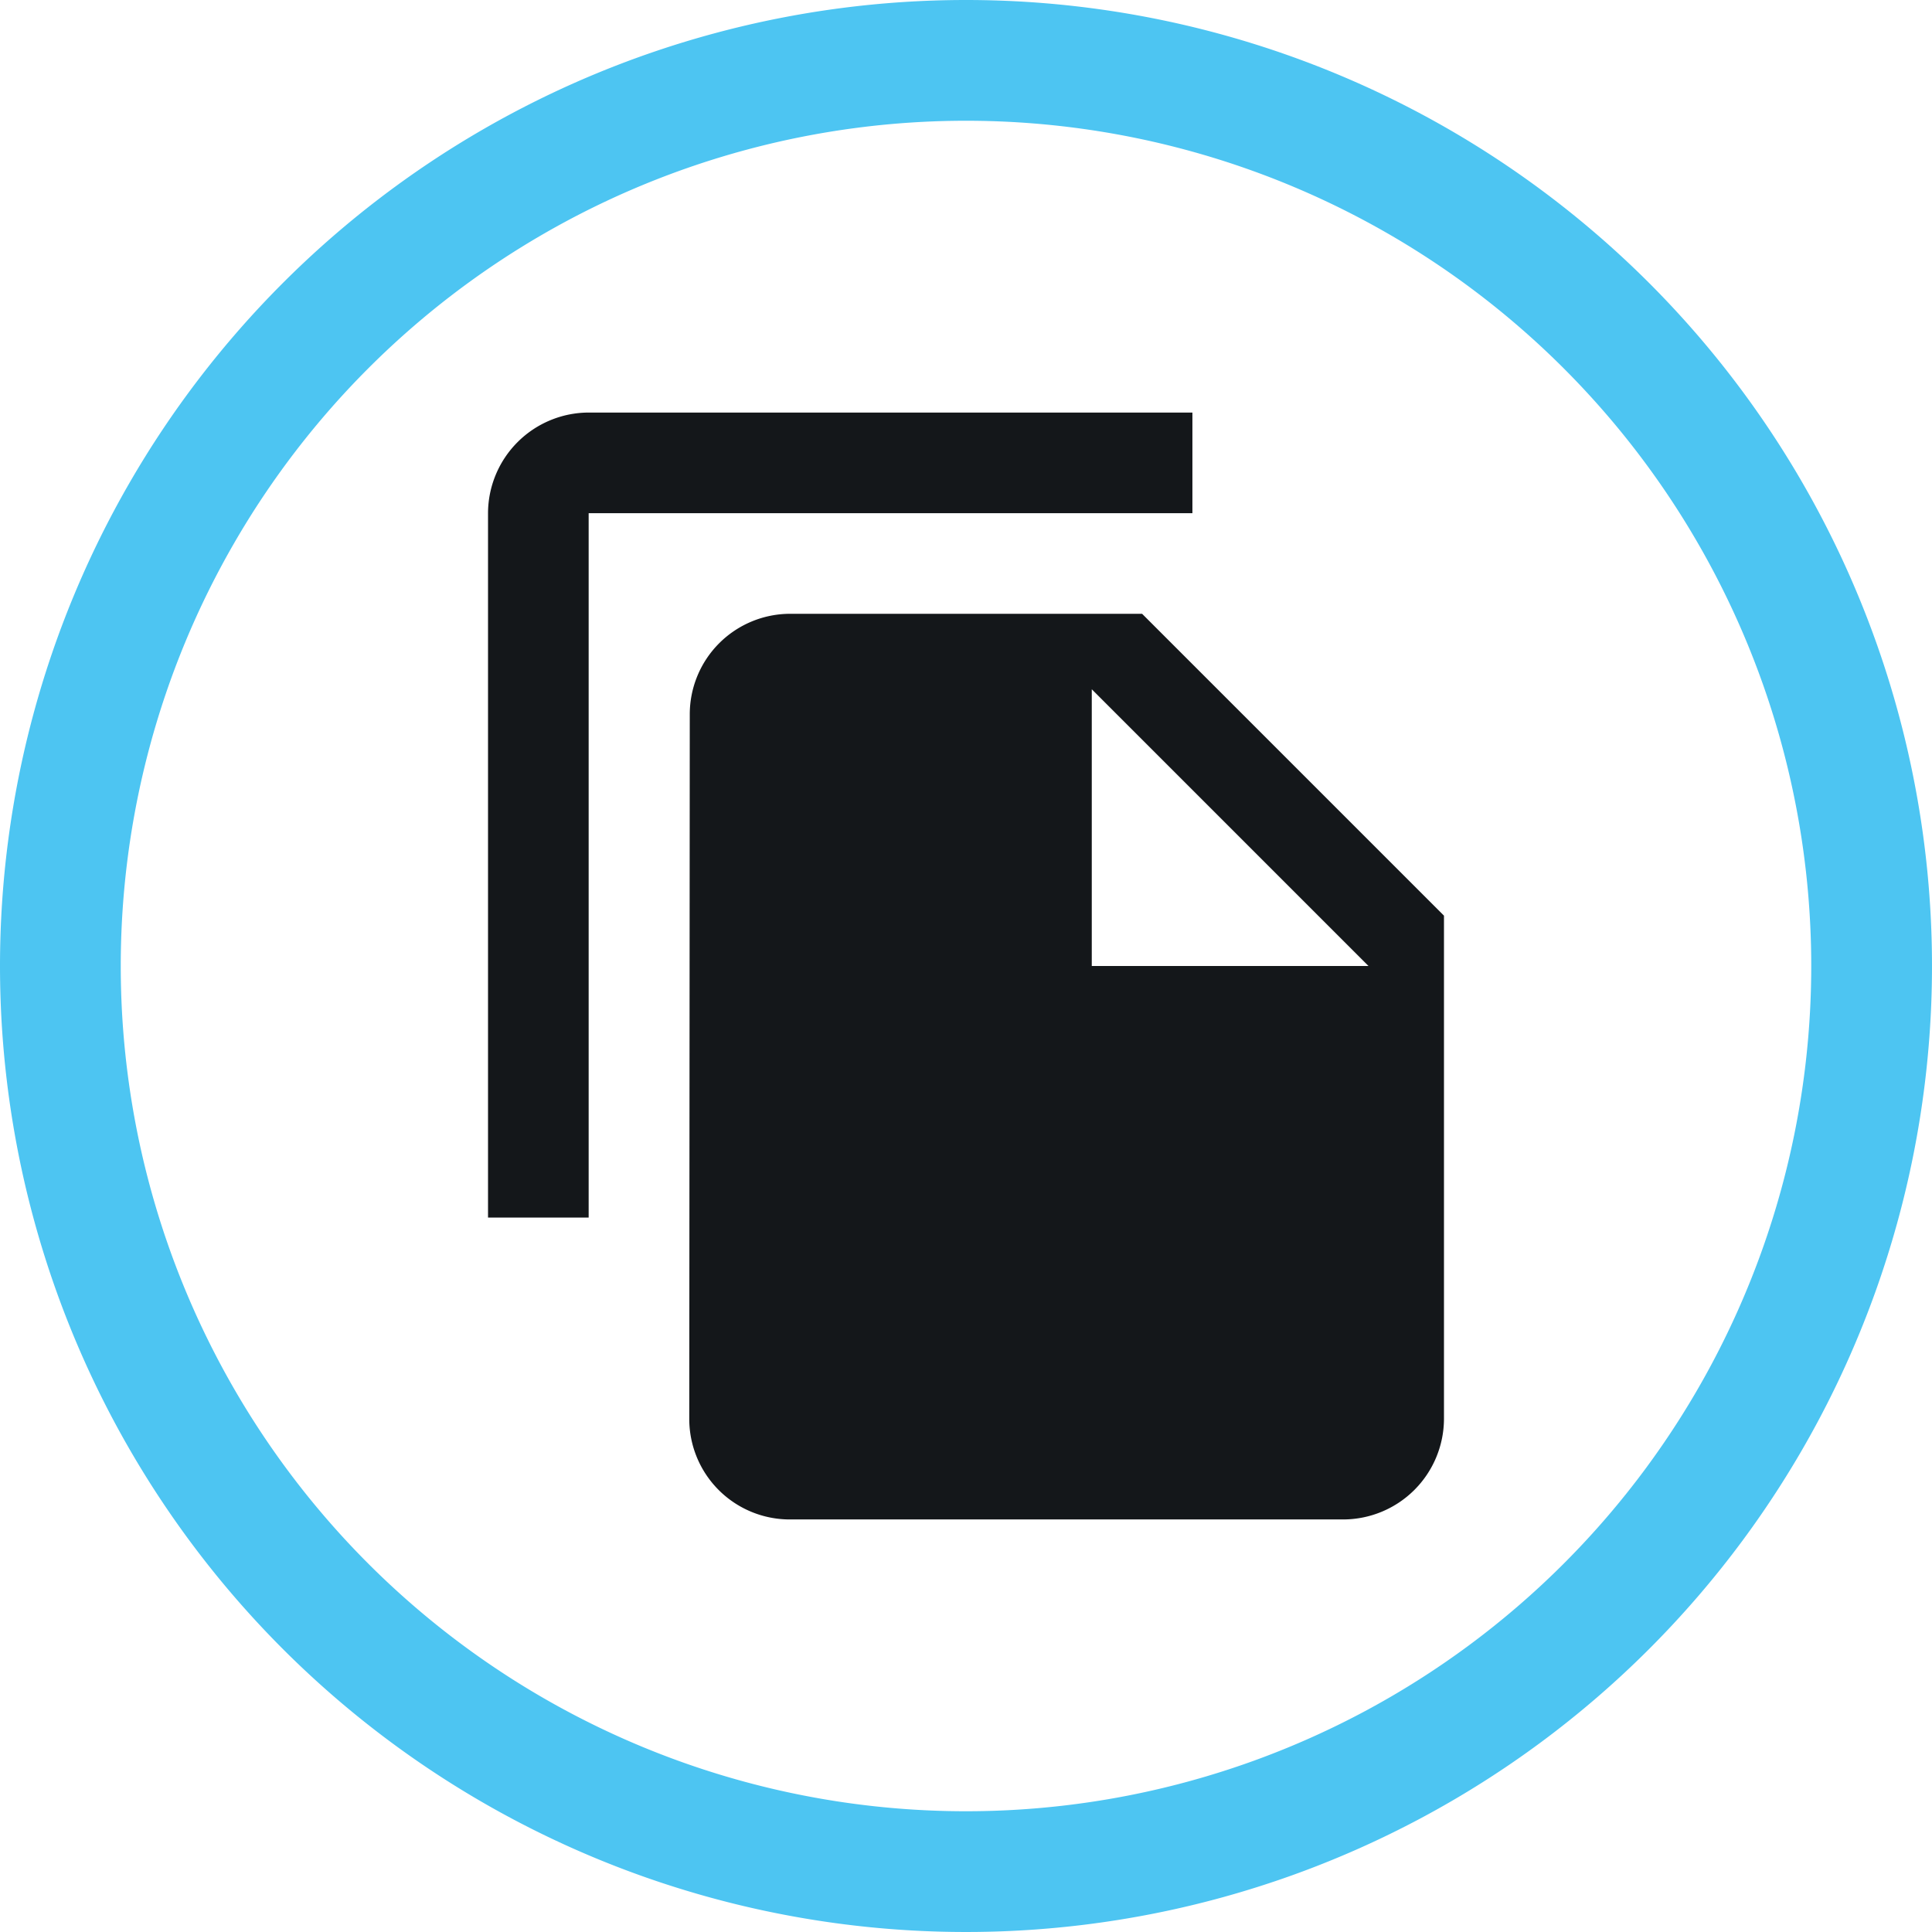
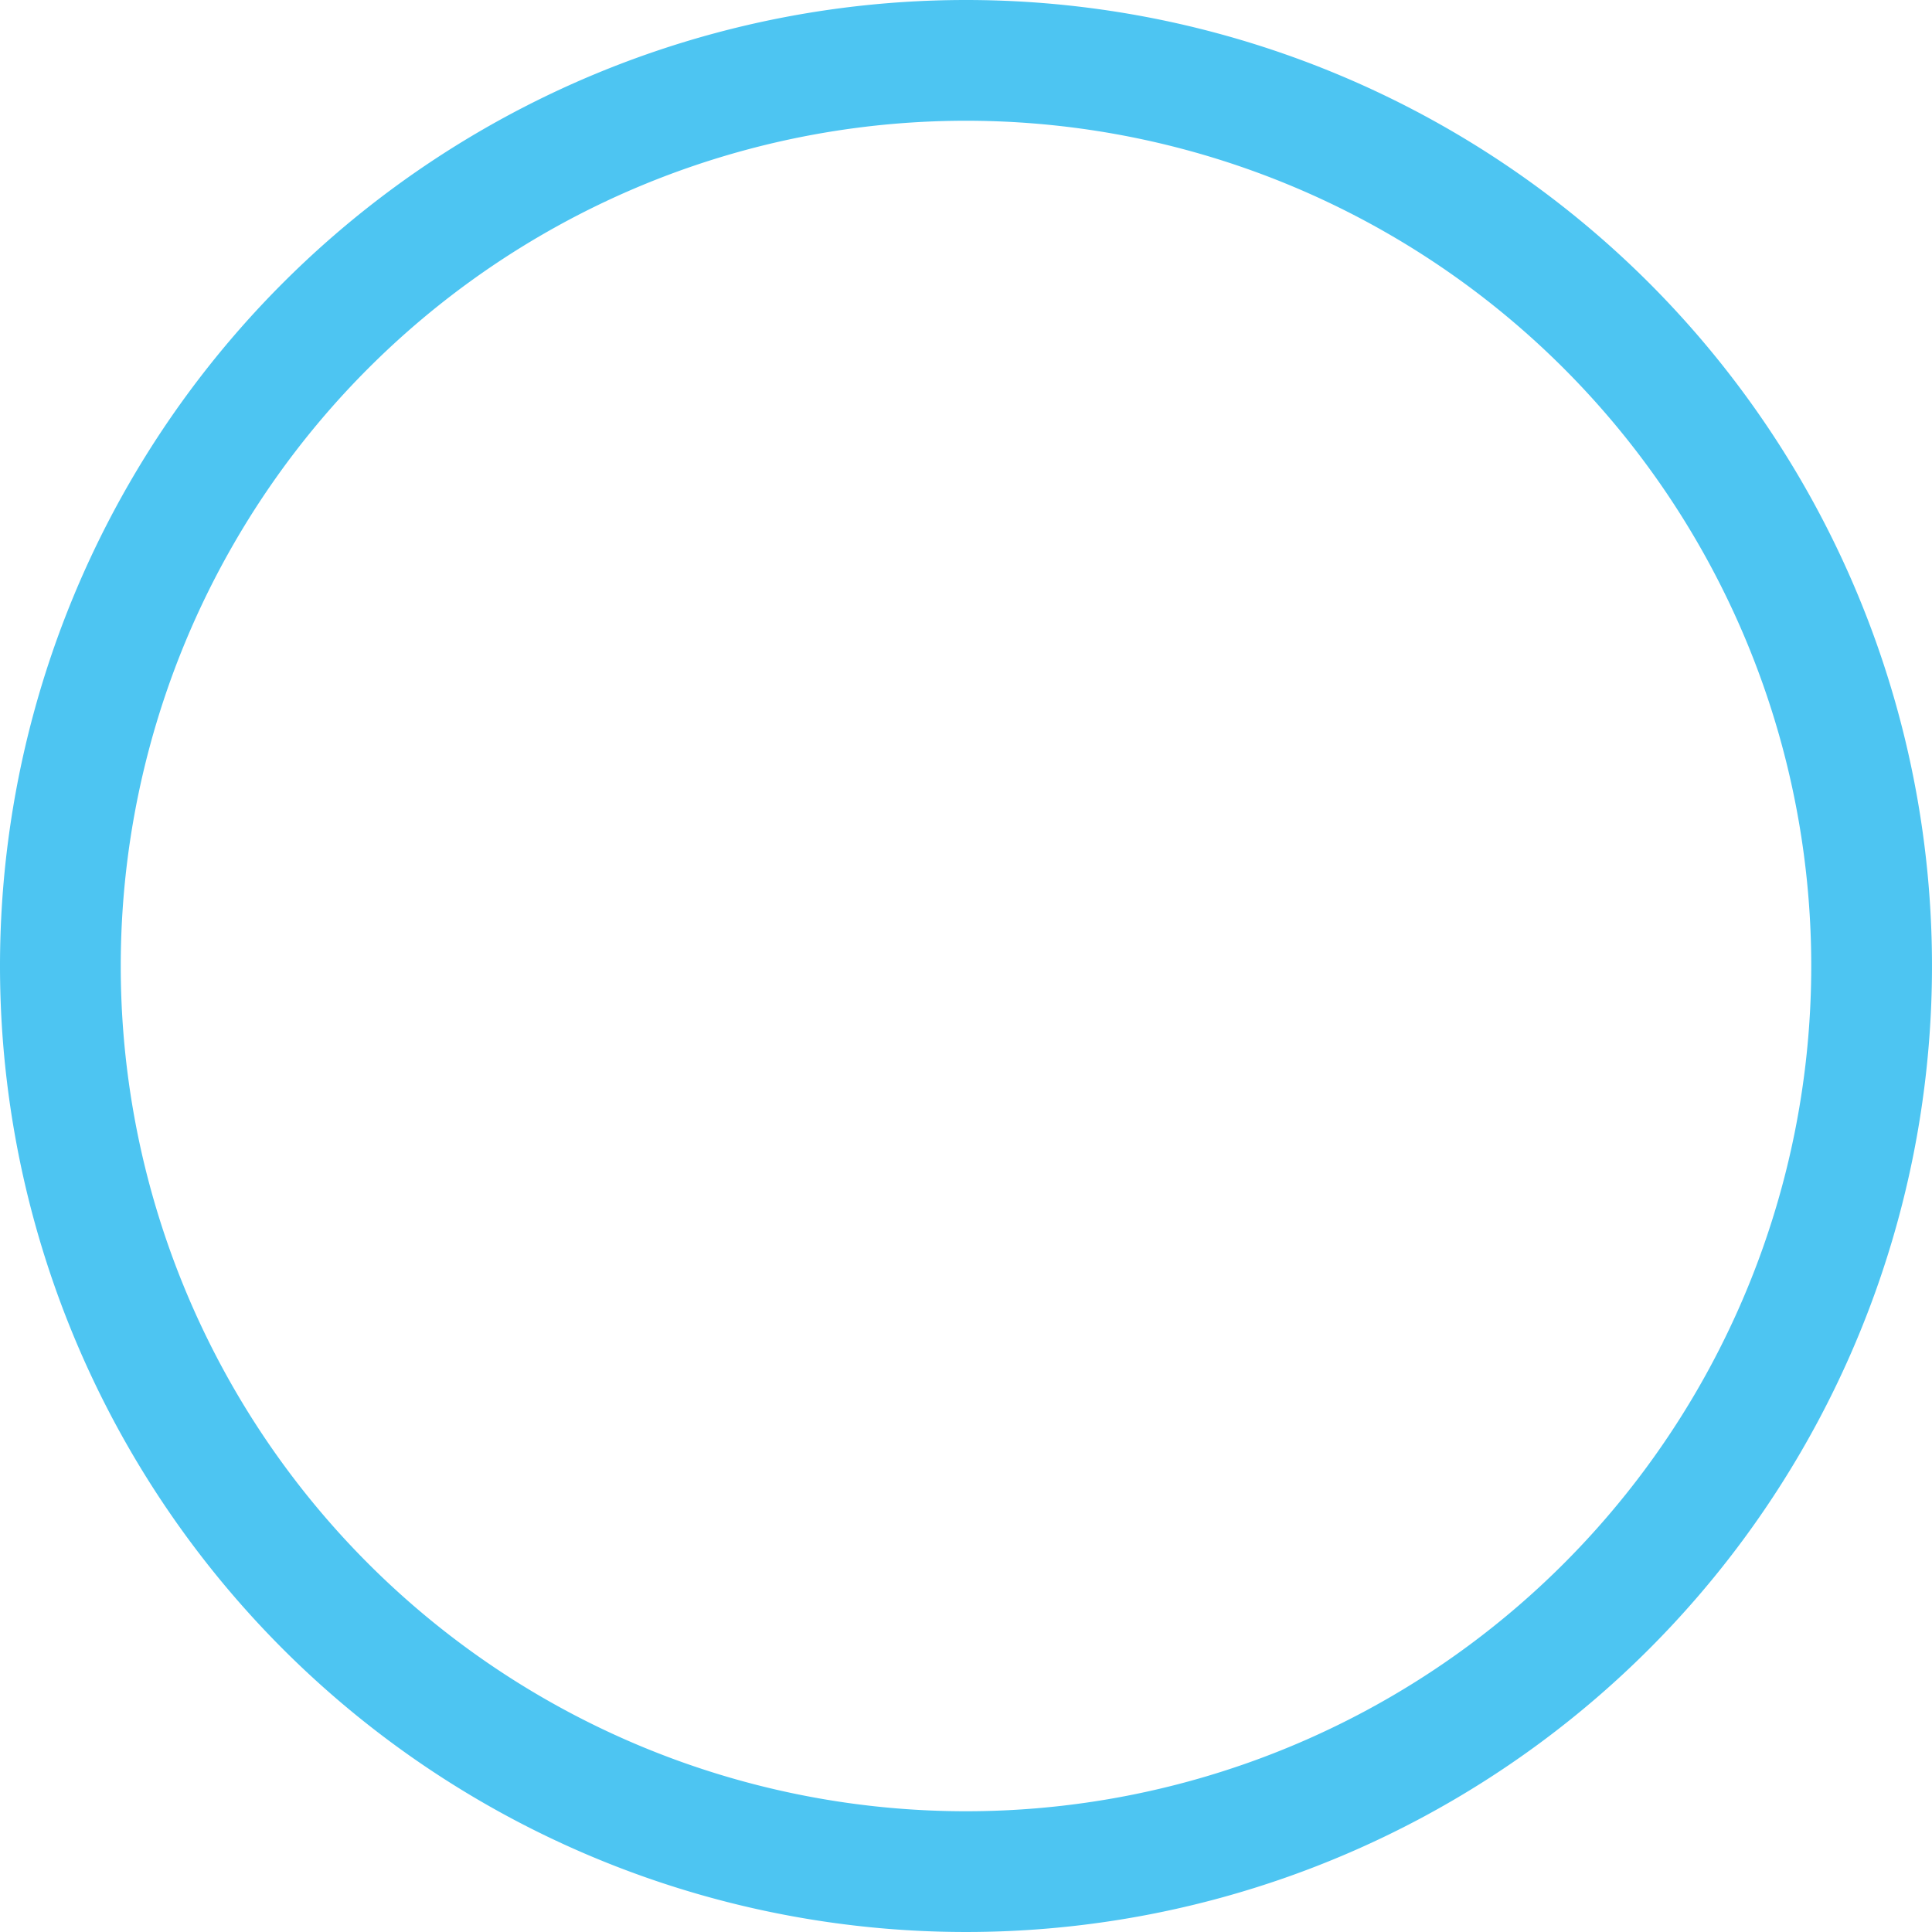
<svg xmlns="http://www.w3.org/2000/svg" width="80" height="80" viewBox="0 0 80 80">
  <g id="Group_2250" data-name="Group 2250" transform="translate(1.5 1.5)">
    <g id="Group_2251" data-name="Group 2251" transform="translate(1 1)">
-       <path id="Path_7253" data-name="Path 7253" d="M37.5,0A37.5,37.5,0,1,1,0,37.5,37.5,37.5,0,0,1,37.5,0Z" fill="none" stroke="#4dc5f2" stroke-width="5" />
-       <path id="Path_7252" data-name="Path 7252" d="M38.667,8h-25A4.179,4.179,0,0,0,9.5,12.167V41.333h4.167V12.167h25Zm-2.083,8.333,12.5,12.5V49.667a4.179,4.179,0,0,1-4.167,4.167H21.979a4.161,4.161,0,0,1-4.146-4.167L17.854,20.5A4.161,4.161,0,0,1,22,16.333ZM34.5,30.917H45.958L34.5,19.458Z" transform="translate(8.208 6.583)" fill="#14171a" />
+       <path id="Path_7253" data-name="Path 7253" d="M37.5,0A37.5,37.5,0,1,1,0,37.5,37.5,37.5,0,0,1,37.5,0" fill="none" stroke="#4dc5f2" stroke-width="5" />
    </g>
  </g>
</svg>